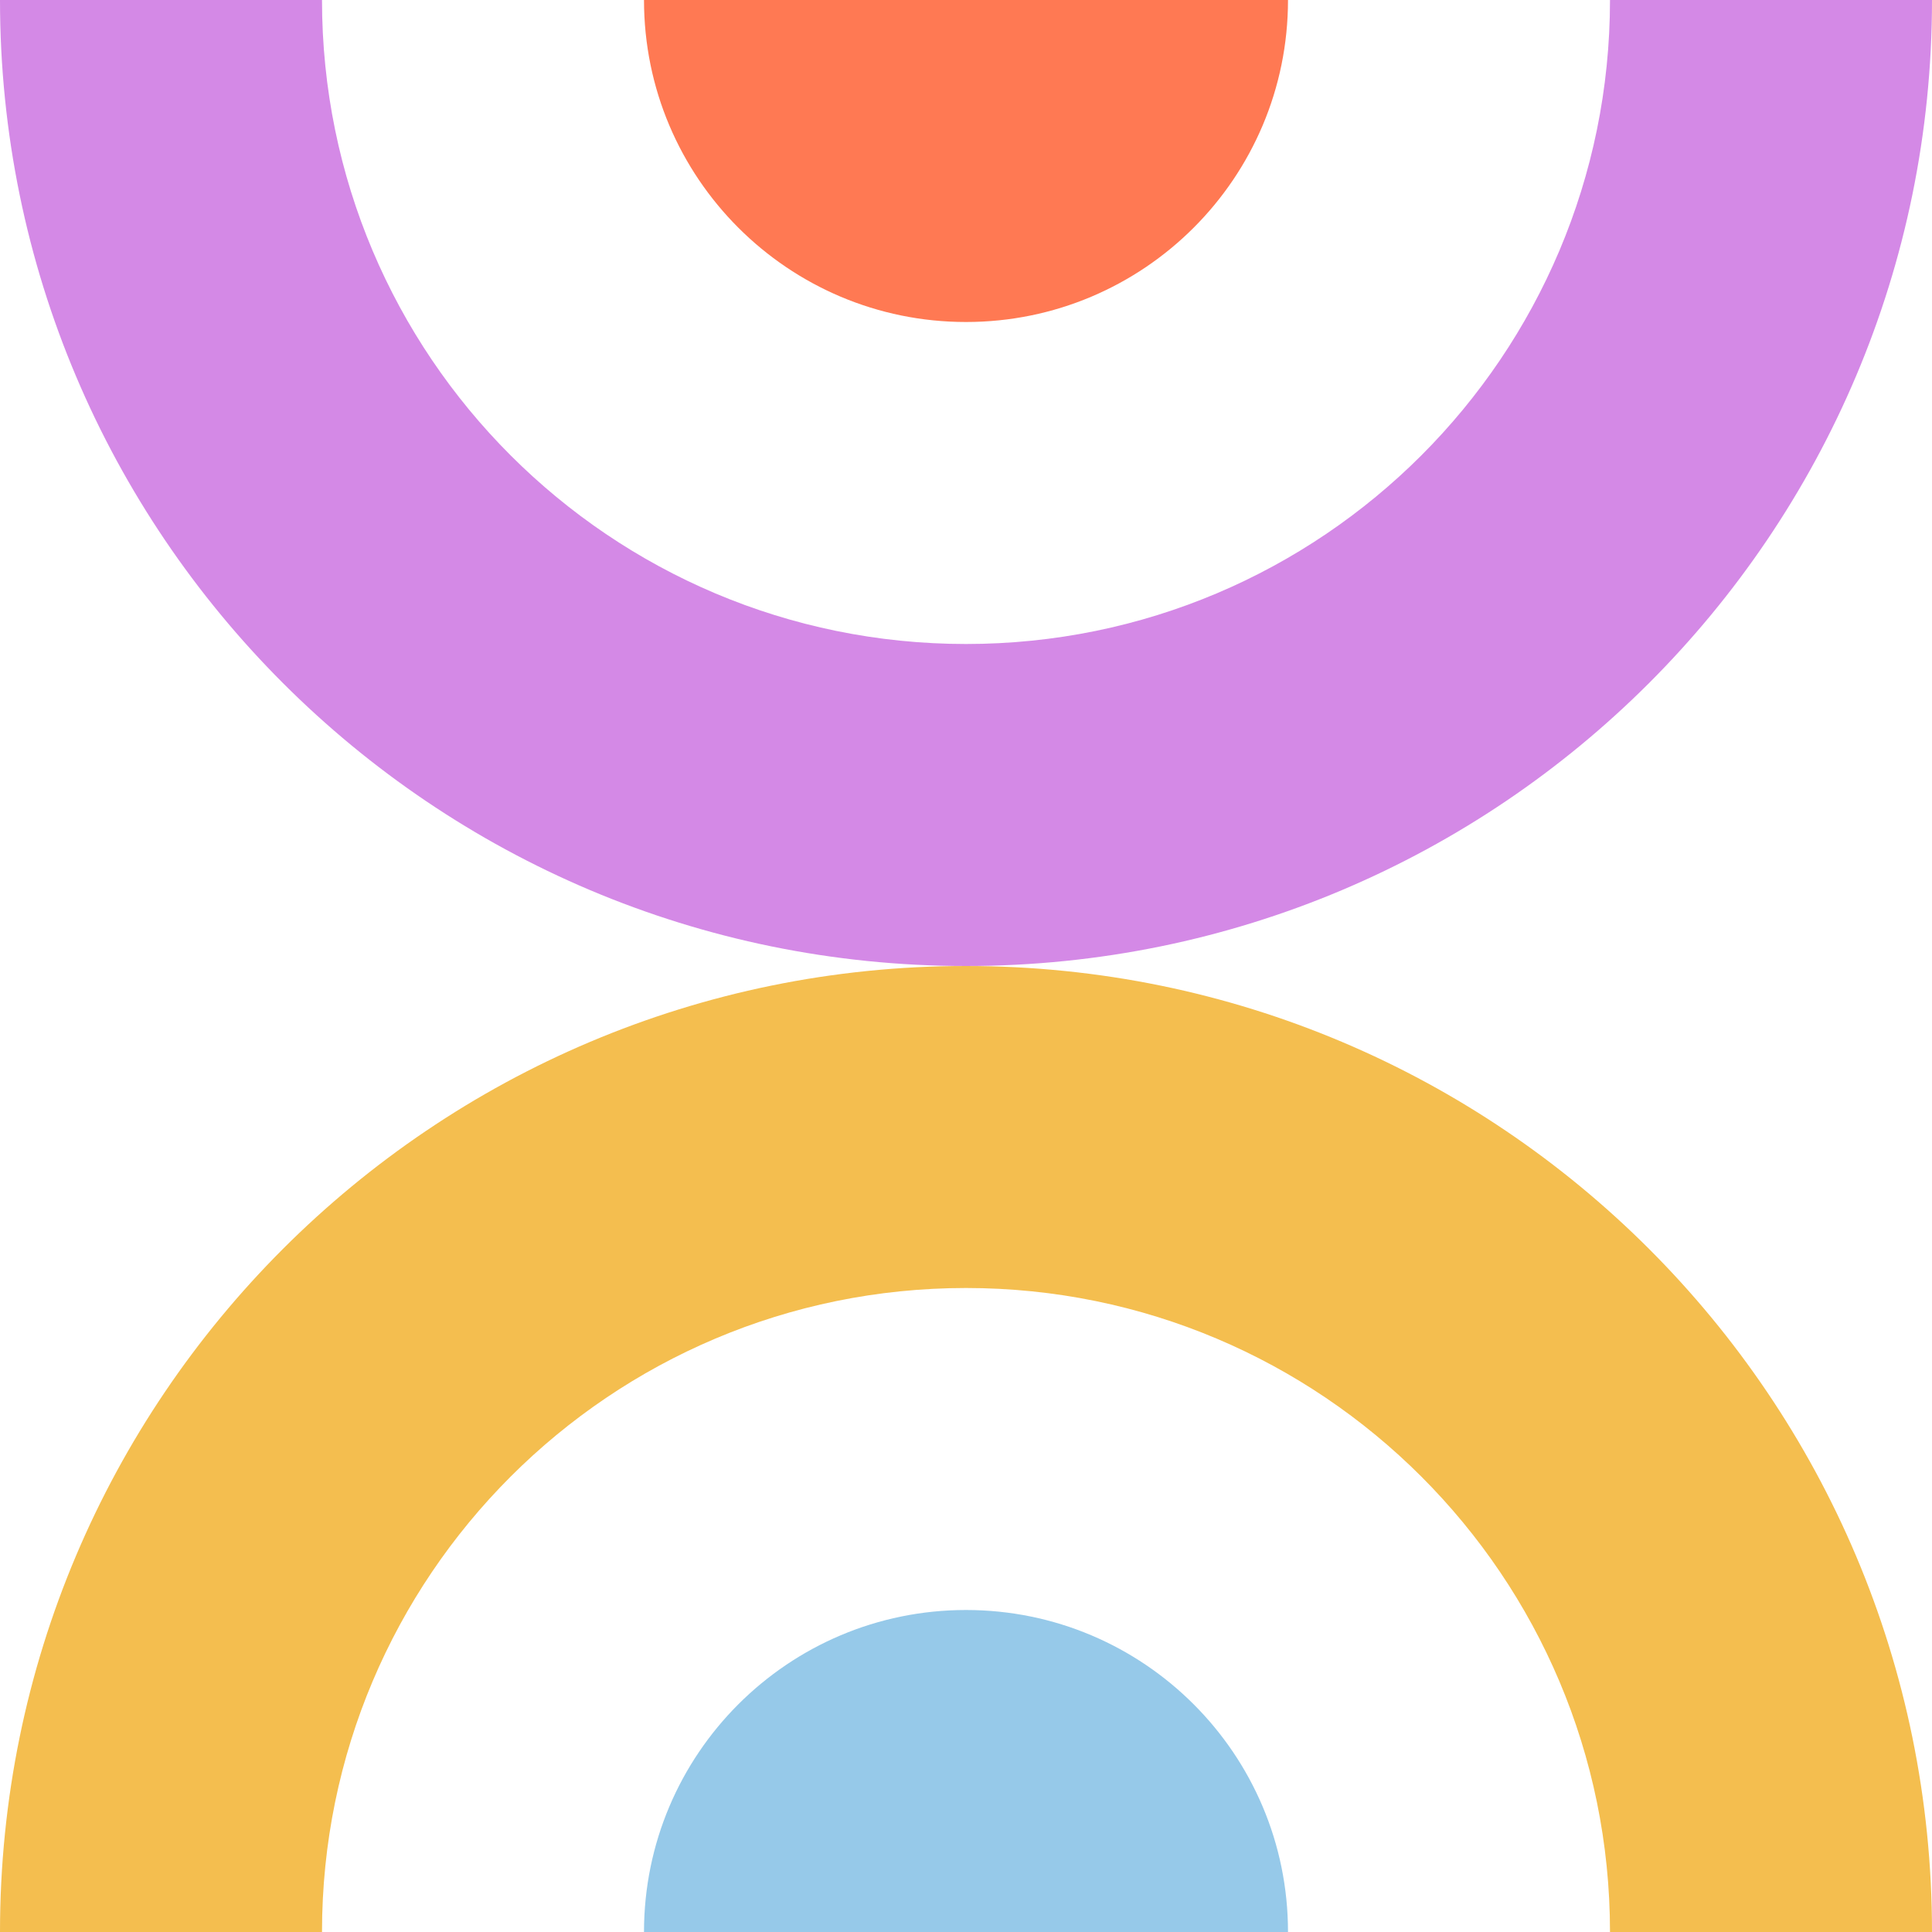
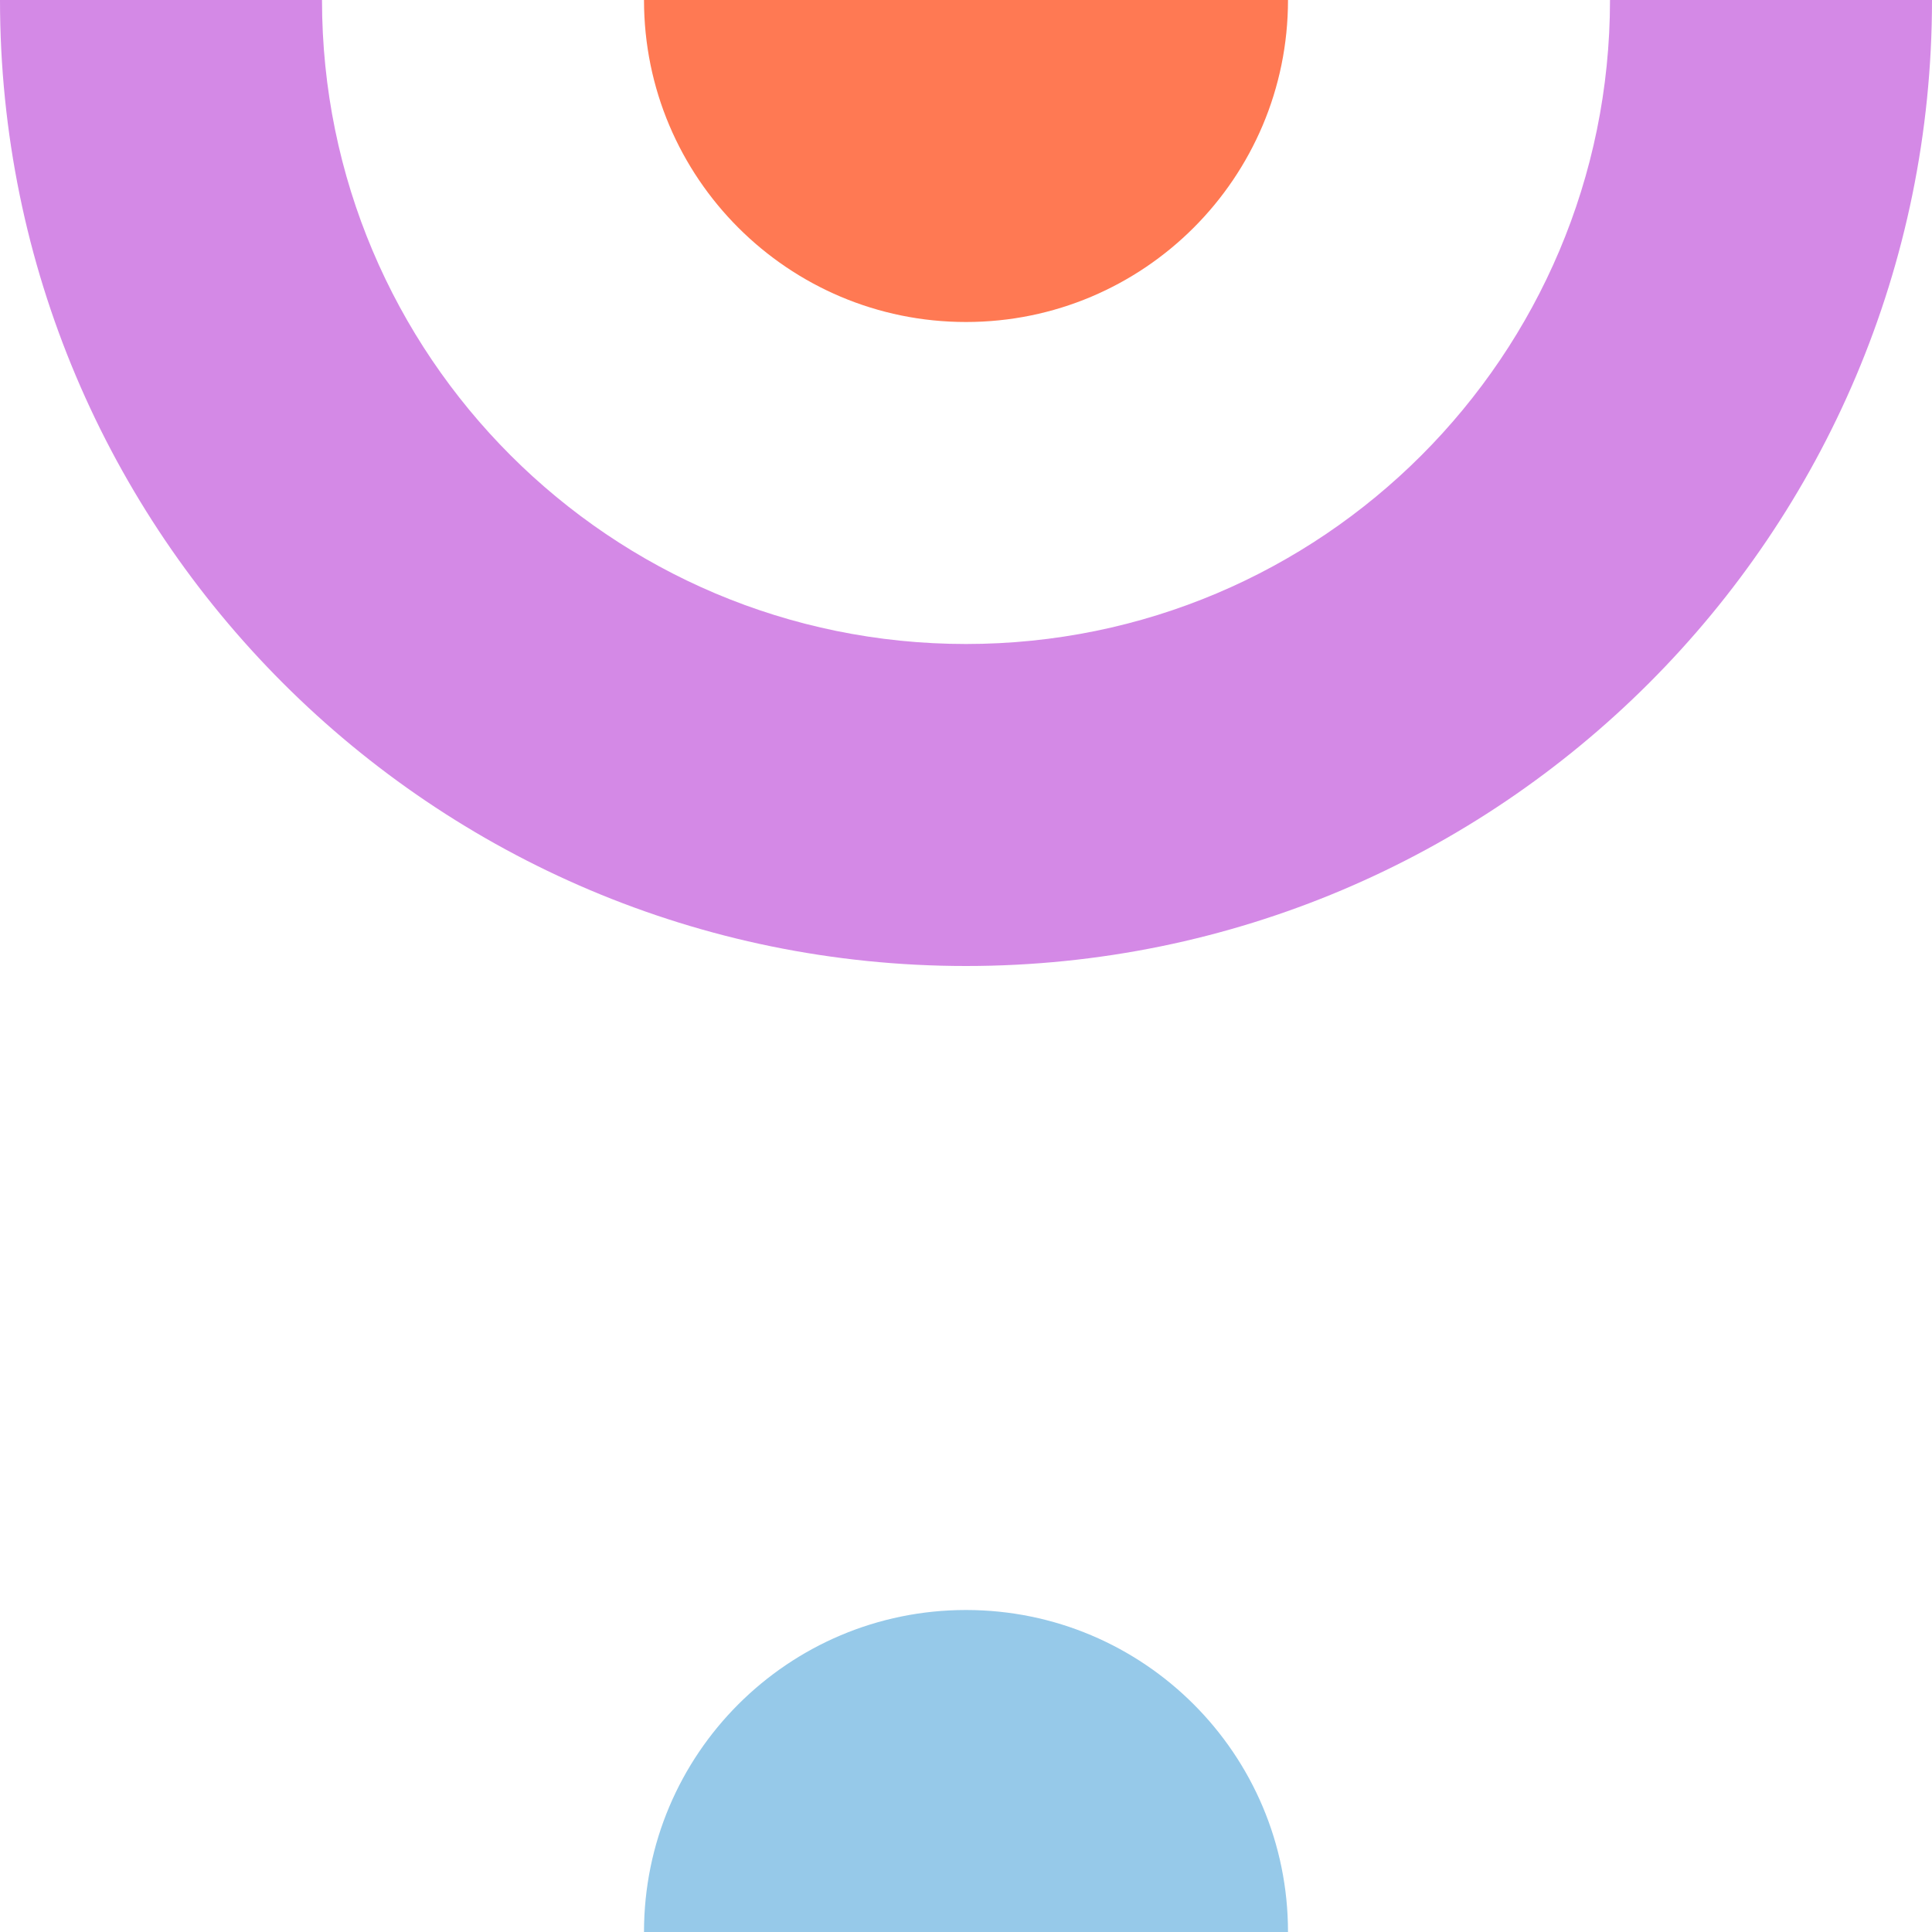
<svg xmlns="http://www.w3.org/2000/svg" width="280" height="280" viewBox="0 0 280 280" fill="none">
  <path d="M0 1.11262e-05C0 77.32 62.68 140 140 140C217.32 140 280 77.32 280 0H233.333C233.333 51.547 191.547 93.333 140 93.333C88.453 93.333 46.667 51.547 46.667 1.11262e-05H0Z" fill="#D489E6" />
  <path d="M140 46.667C114.227 46.667 93.333 25.773 93.333 1.48349e-05L186.667 1.07552e-05C186.667 25.773 165.773 46.667 140 46.667Z" fill="#FF7953" />
-   <path d="M140 140C62.68 140 0 202.68 0 280H46.667C46.667 228.453 88.453 186.667 140 186.667C191.547 186.667 233.333 228.453 233.333 280L280 280C280 202.68 217.32 140 140 140Z" fill="#F4BE4F" />
  <path d="M140 233.333C114.227 233.333 93.333 254.227 93.333 280H186.667C186.667 254.227 165.773 233.333 140 233.333Z" fill="#96C9E9" />
</svg>